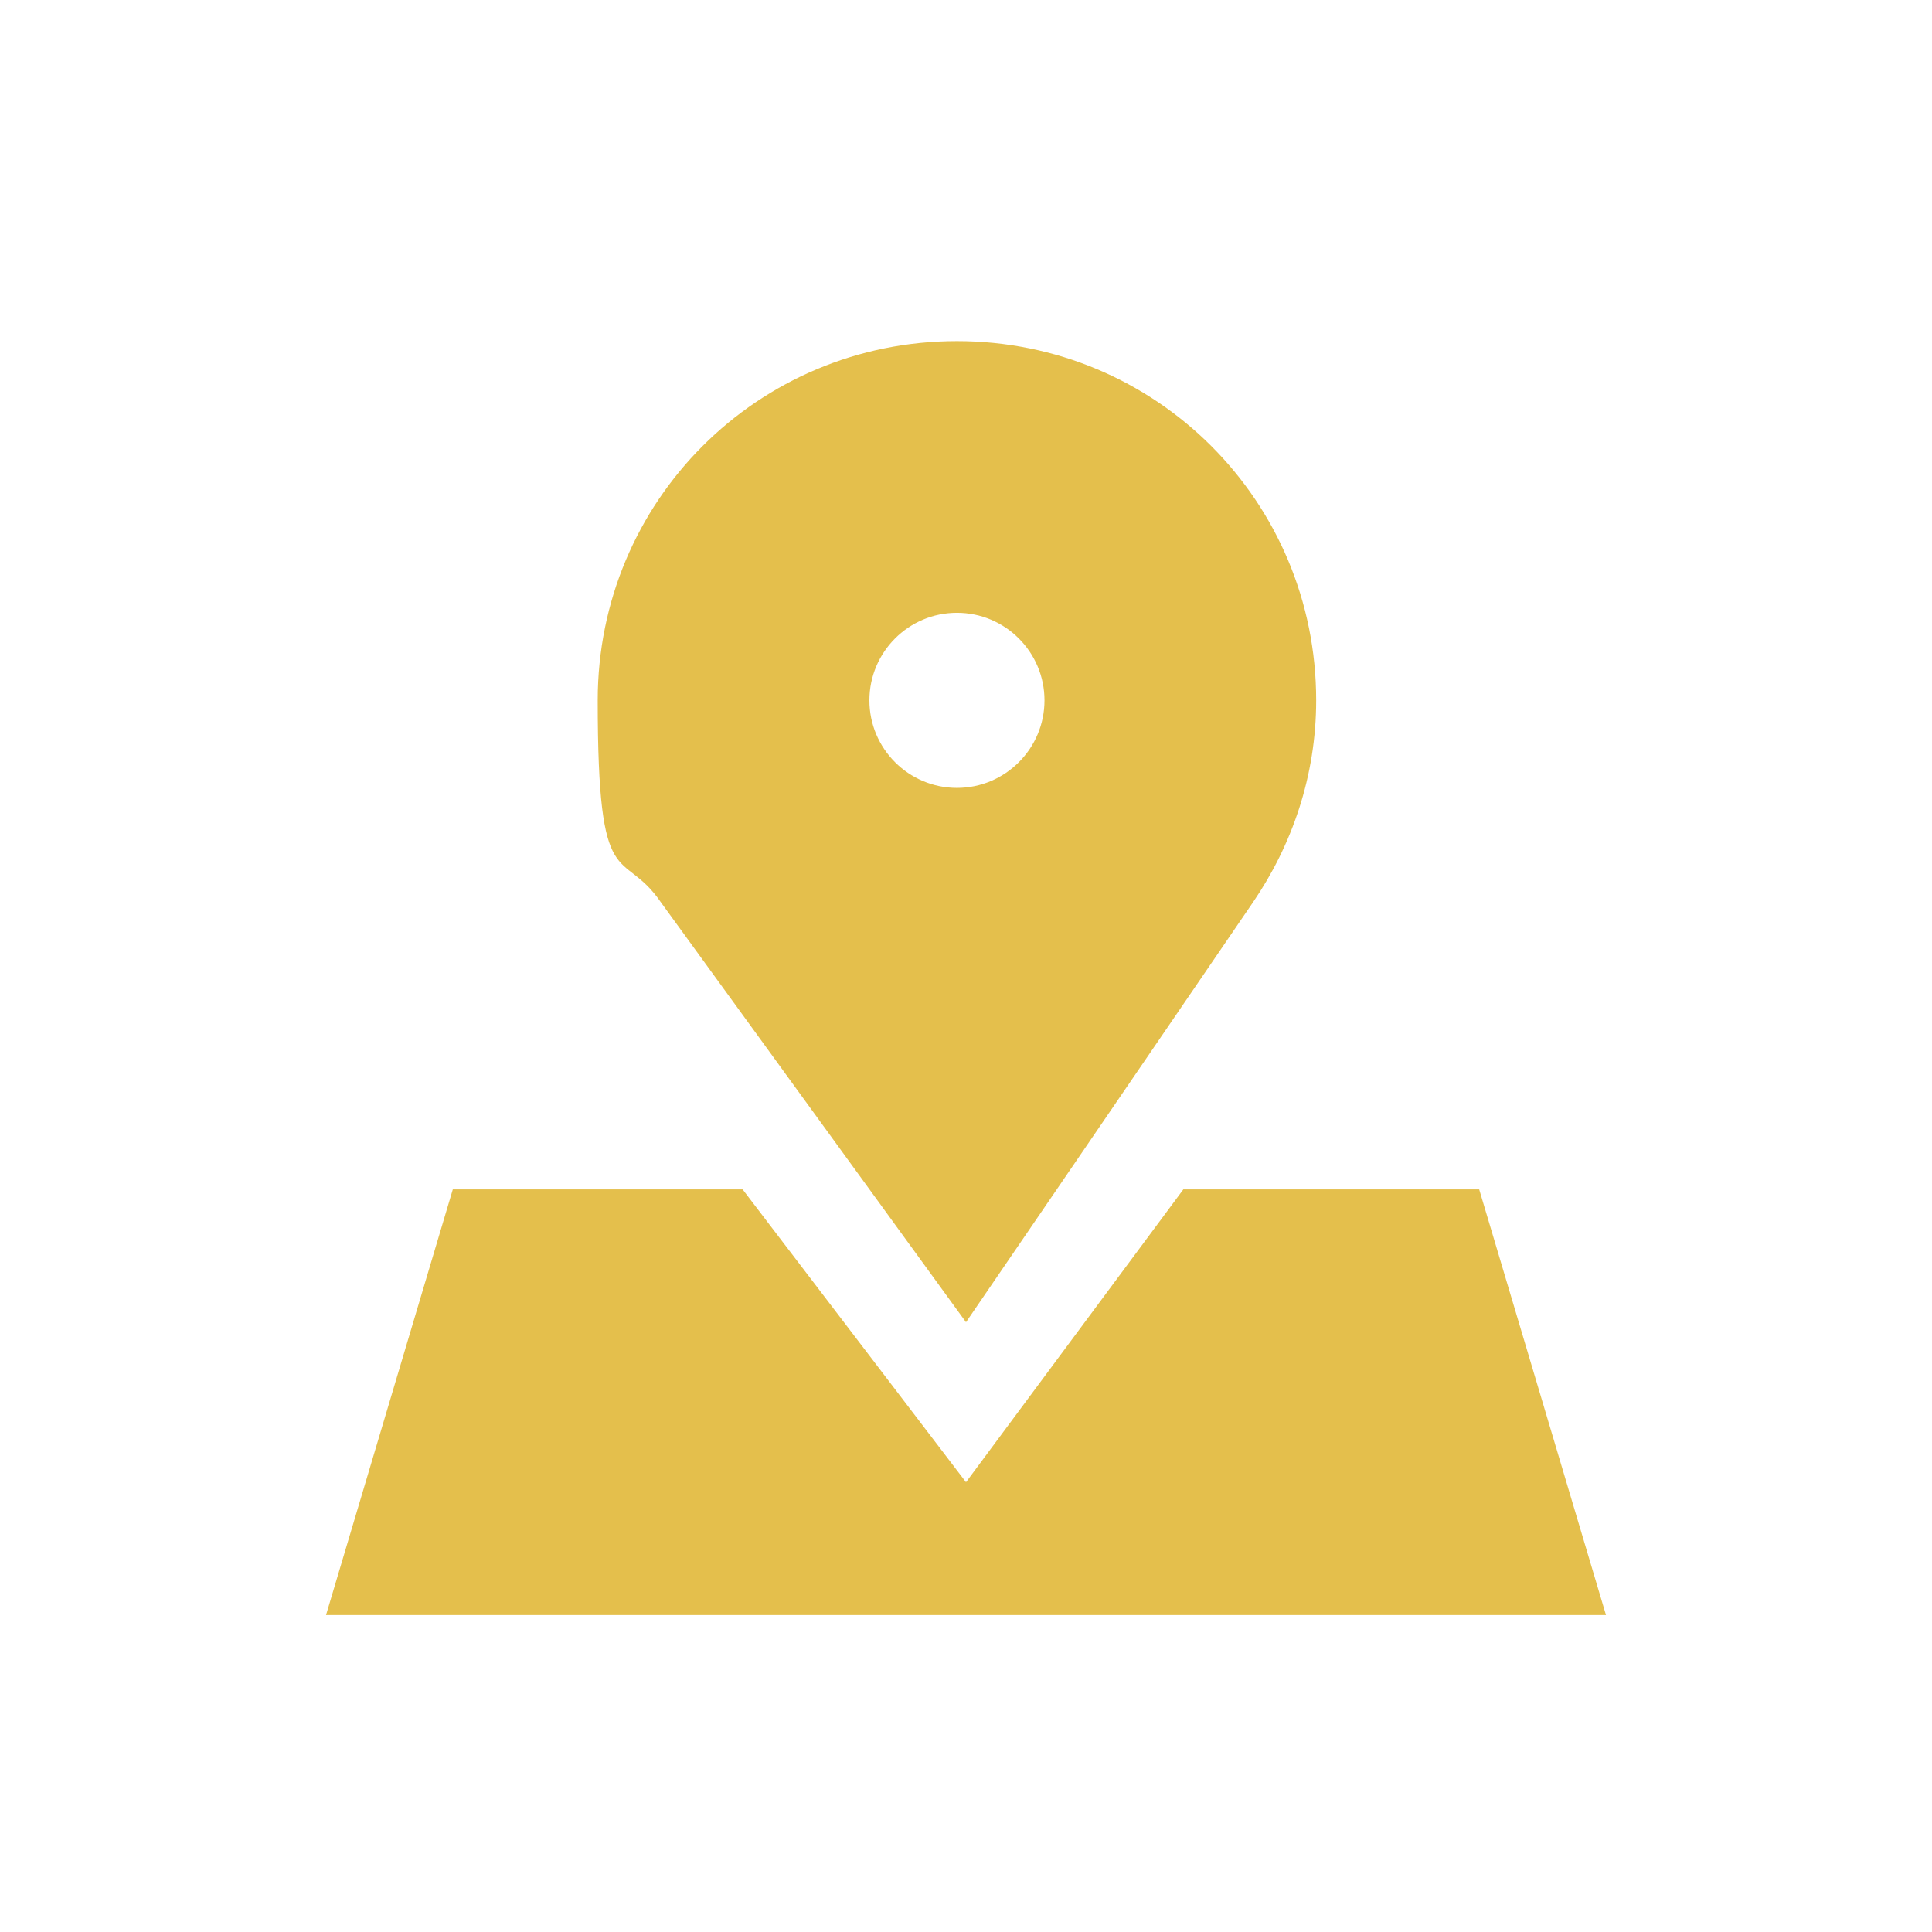
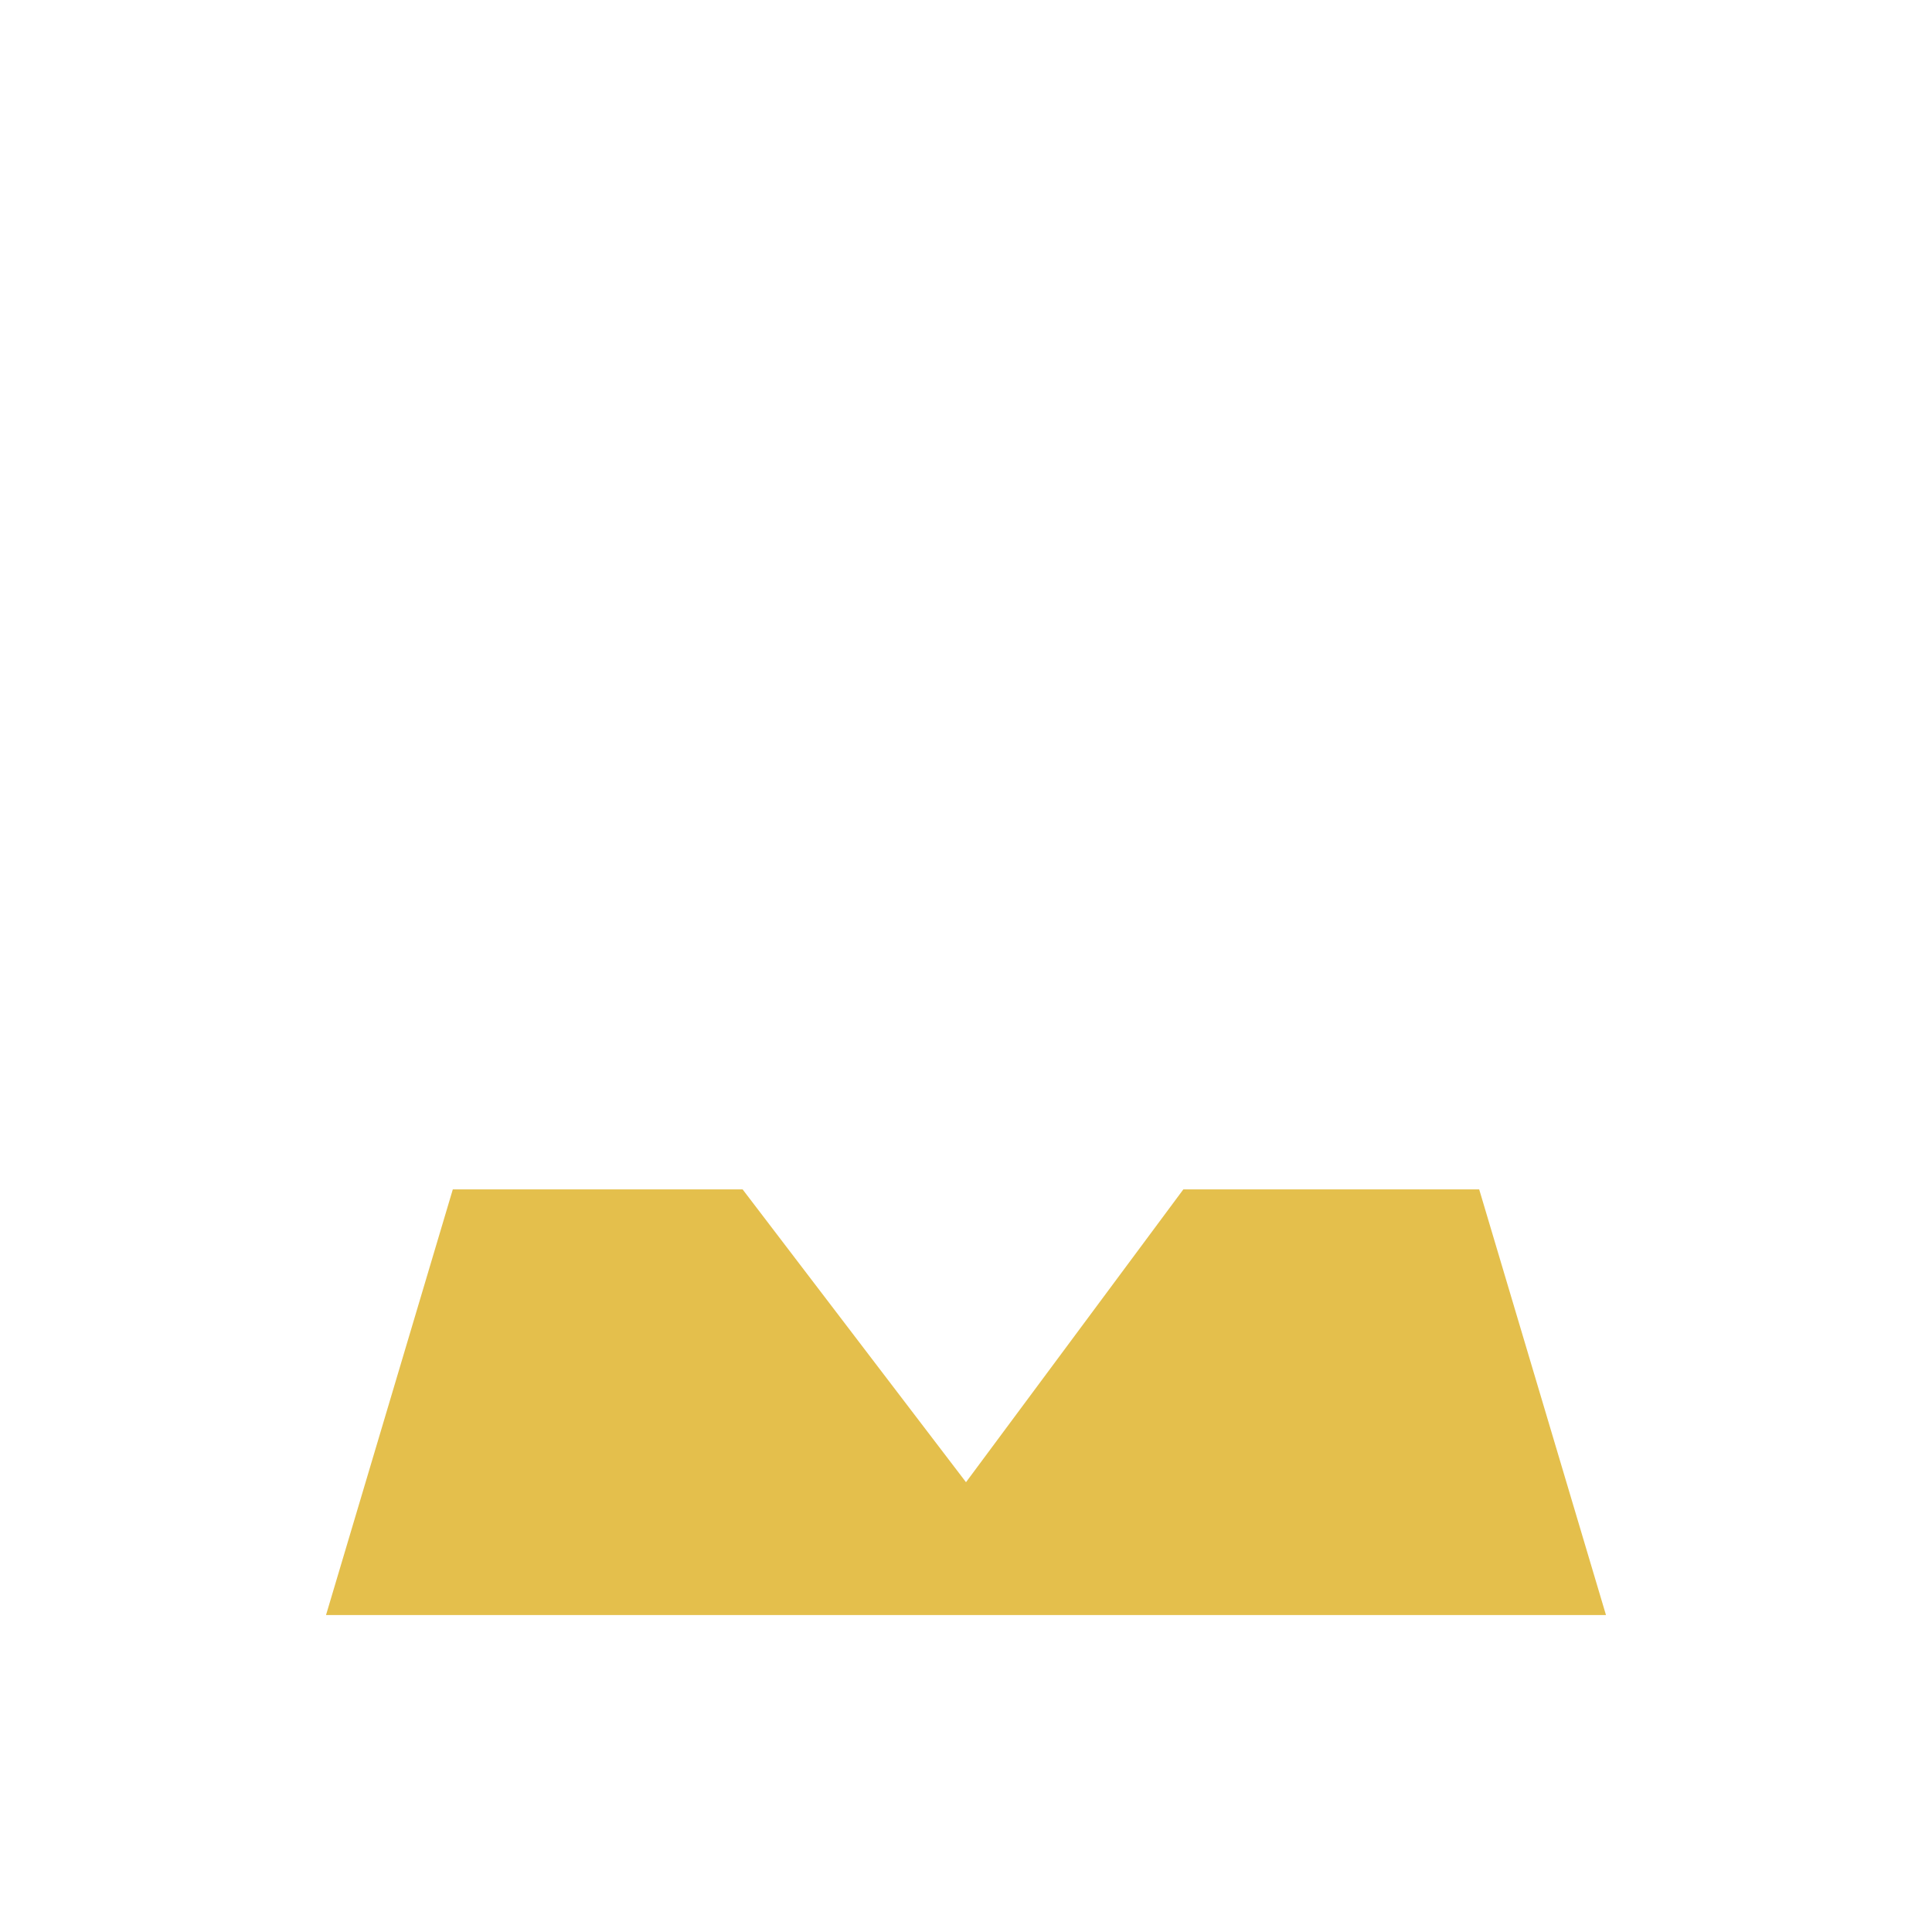
<svg xmlns="http://www.w3.org/2000/svg" id="_イコン" data-name=" イコン" version="1.1" viewBox="0 0 64 64">
  <defs>
    <style>
      .cls-1 {
        fill: #e4bf4c;
        stroke-width: 0px;
      }
    </style>
  </defs>
  <g id="map_mappin" data-name="map mappin">
-     <path class="cls-1" d="M41.5,29.9c1.3-1.9,2.1-4.2,2.1-6.7,0-6.6-5.3-11.9-11.9-11.9s-11.9,5.3-11.9,11.9.8,4.8,2.1,6.7l10.1,13.9,9.5-13.9h0ZM31.7,26.1c-1.6,0-2.9-1.3-2.9-2.9s1.3-2.9,2.9-2.9,2.9,1.3,2.9,2.9-1.3,2.9-2.9,2.9Z" />
    <polygon class="cls-1" points="53.2 53.5 10.8 53.5 15 39.4 24.6 39.4 32 49.1 39.2 39.4 49 39.4 53.2 53.5" />
  </g>
</svg>